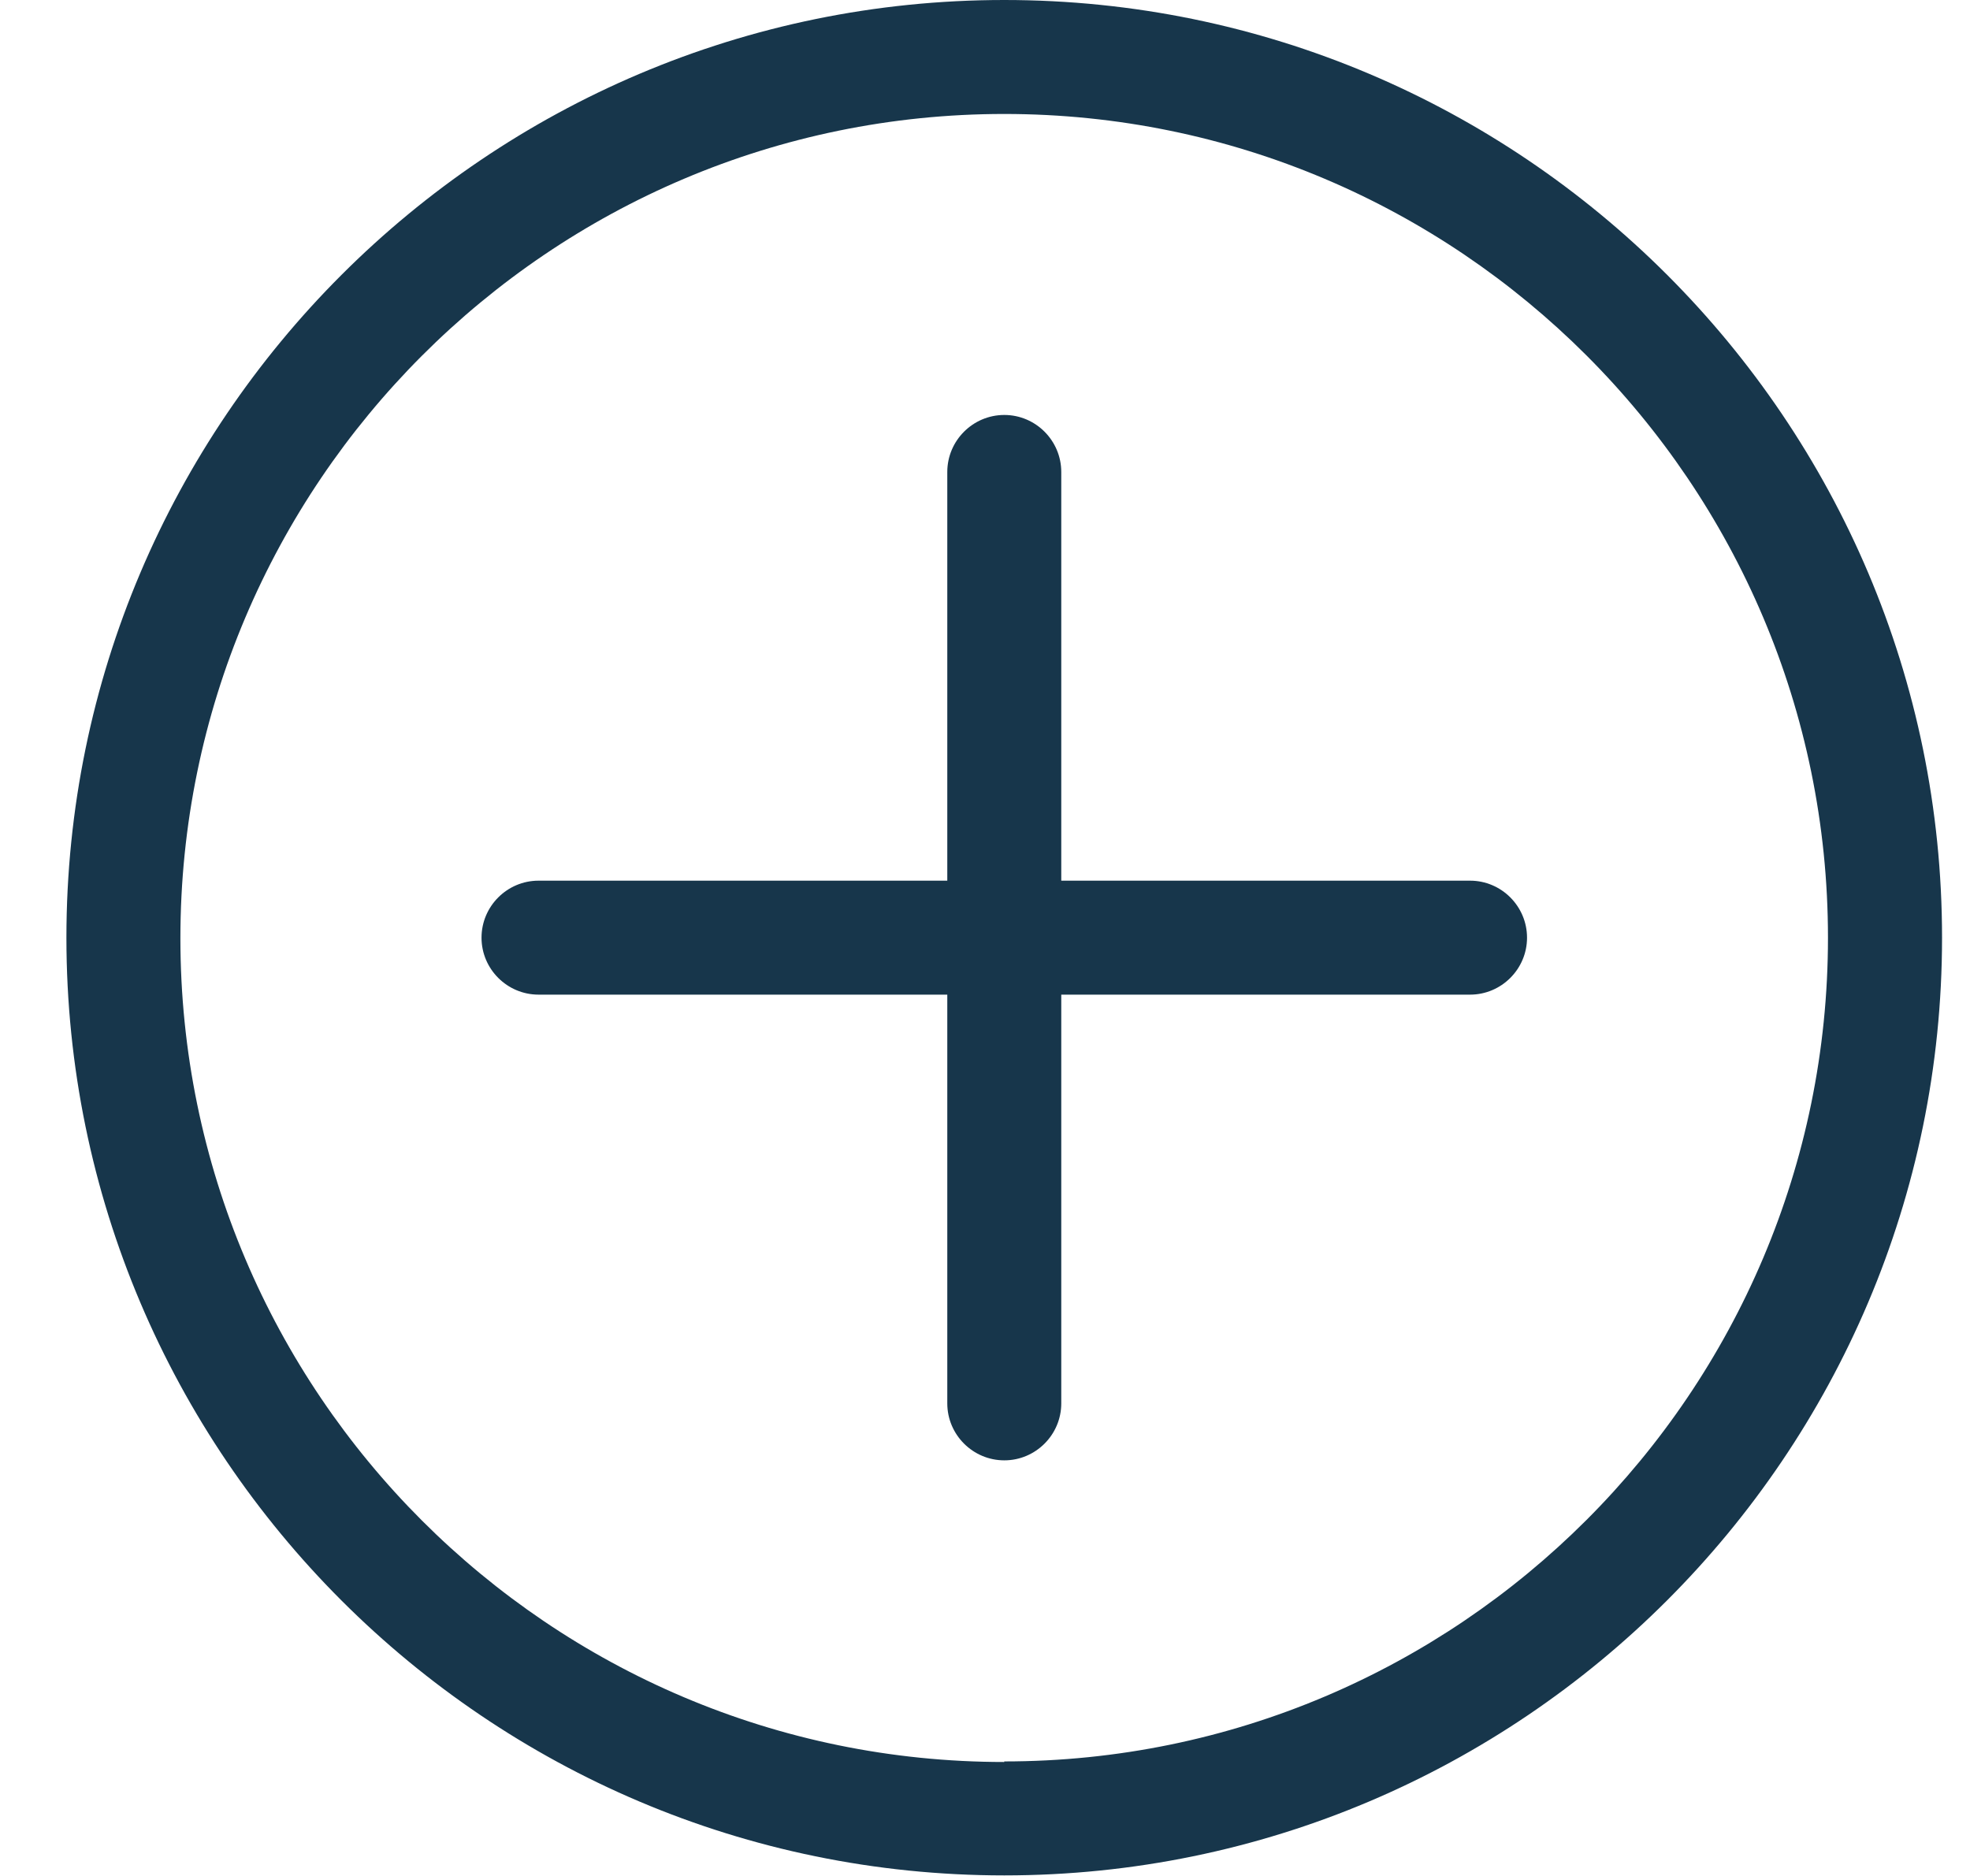
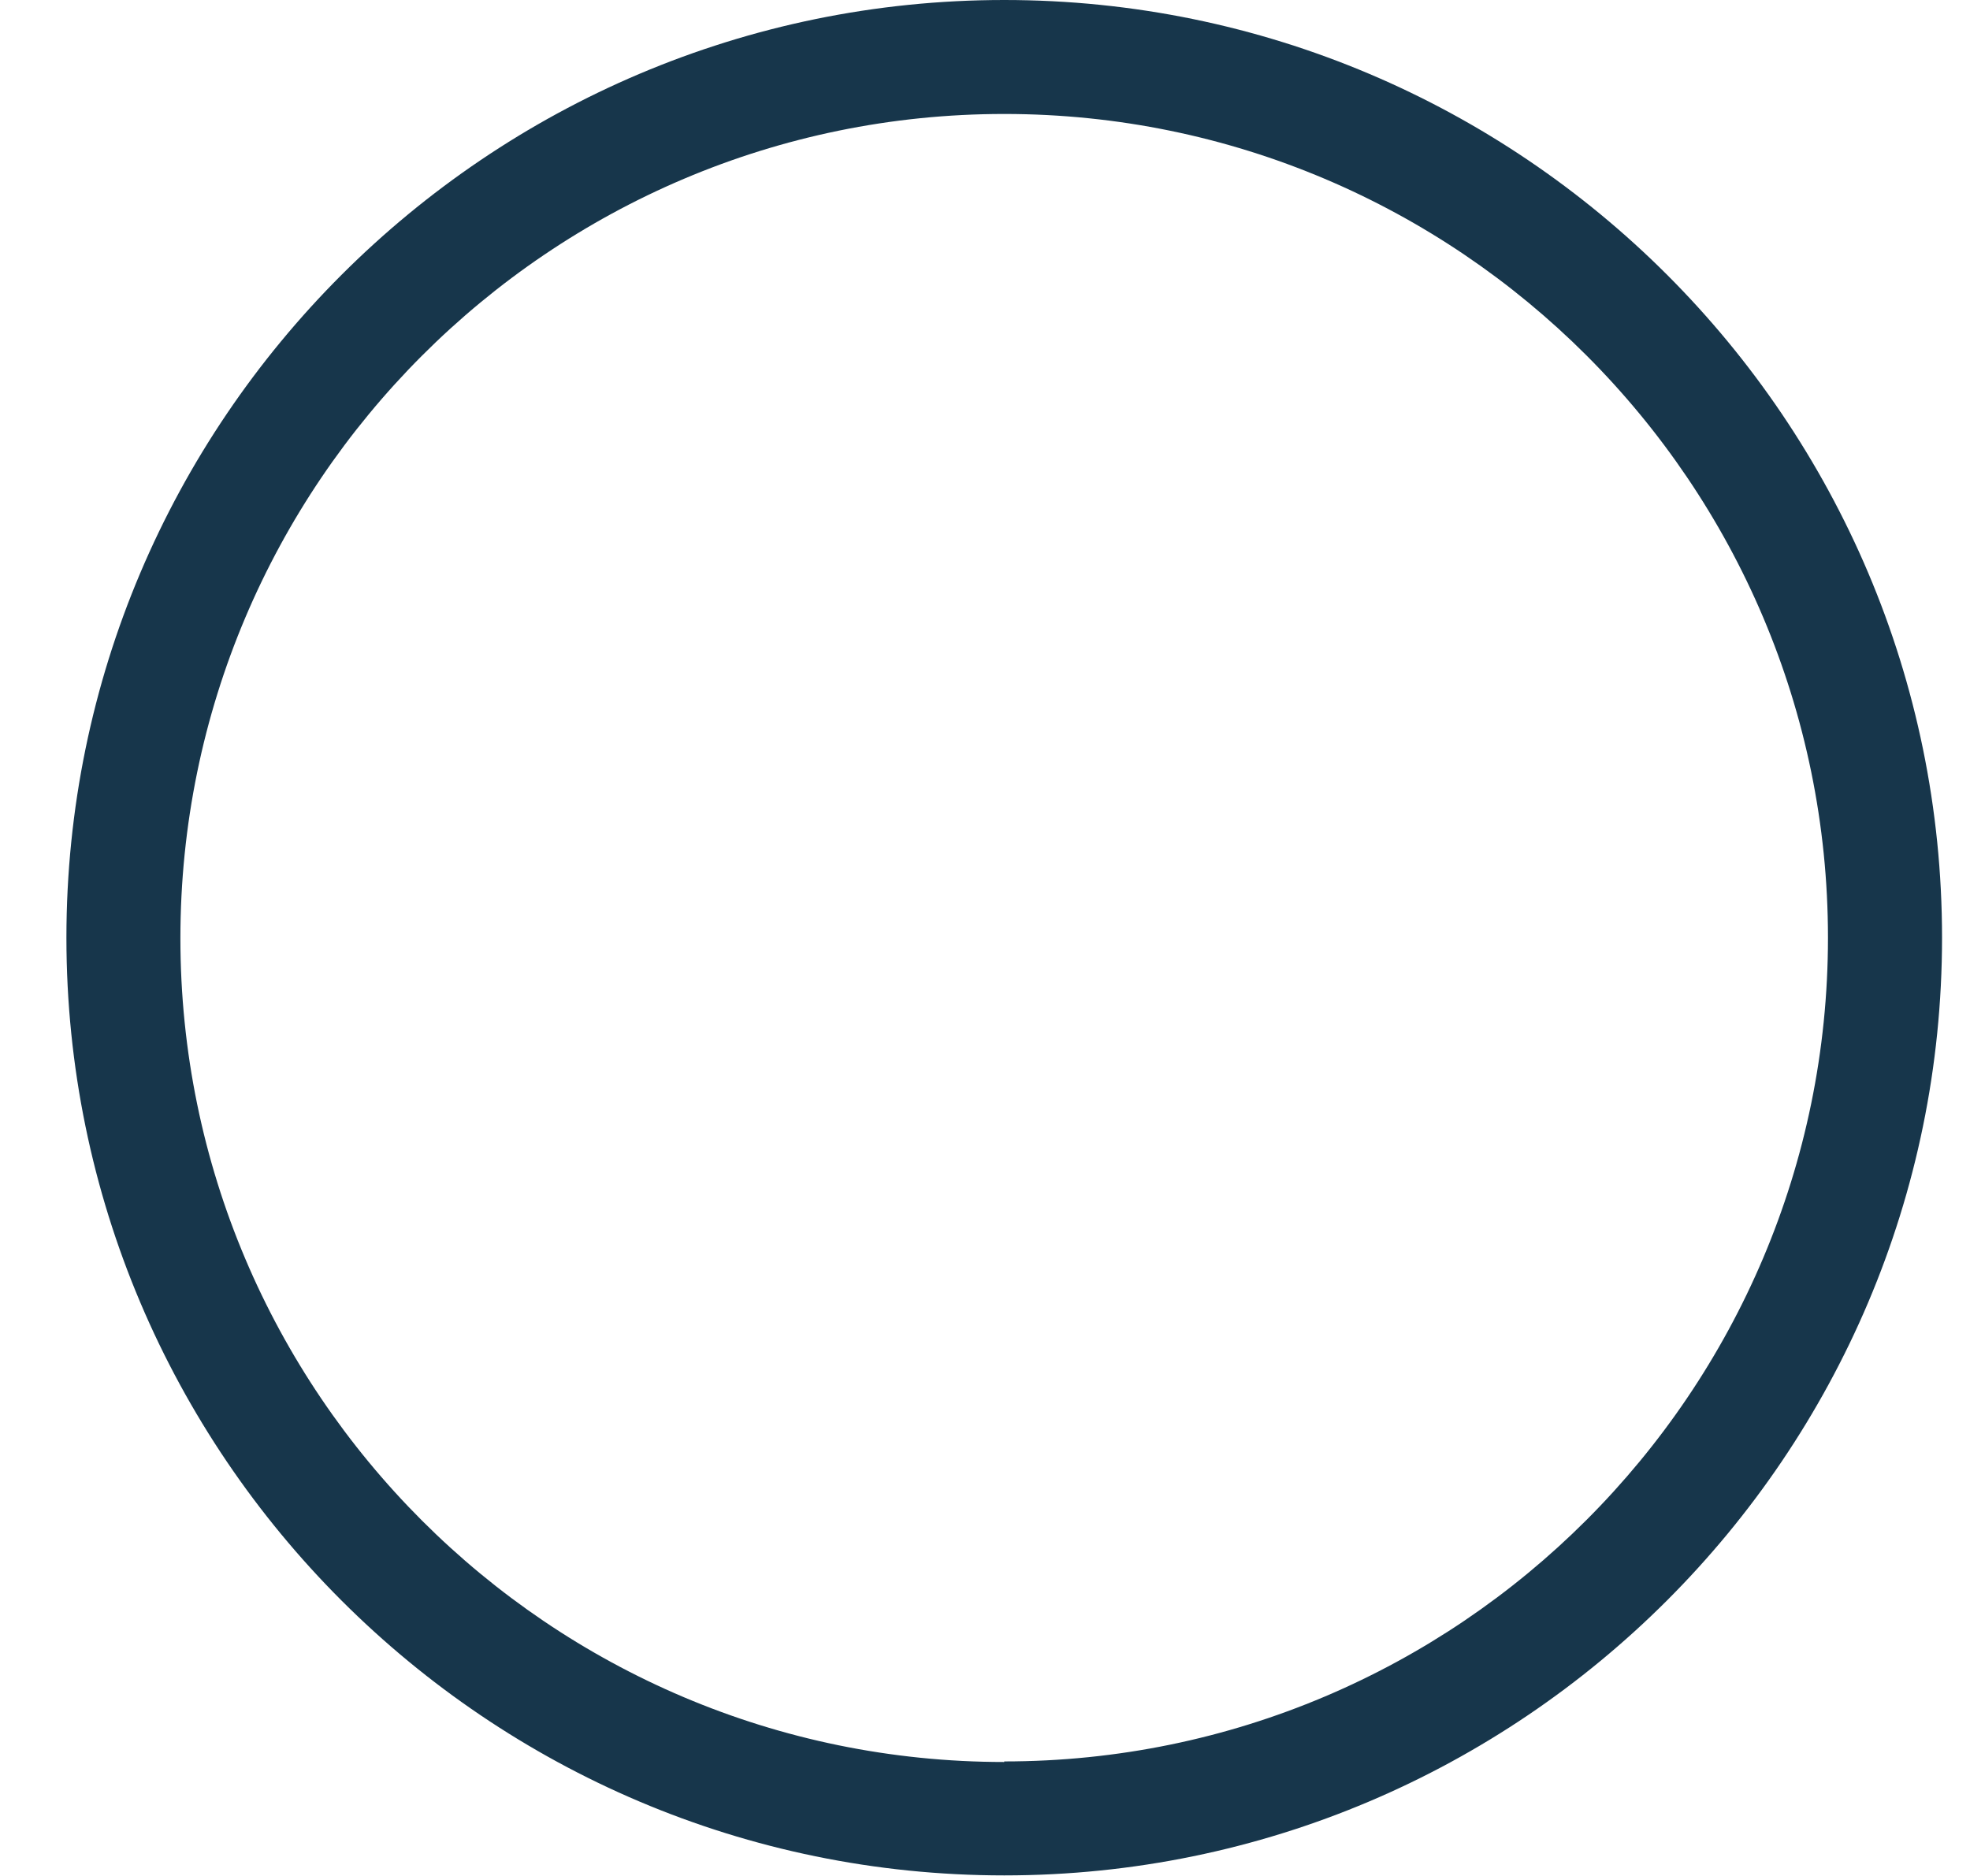
<svg xmlns="http://www.w3.org/2000/svg" width="21" height="20" viewBox="0 0 21 20" fill="none">
  <g clip-path="url(#clip0_990_2736)">
    <path d="M10.705 0C5.193 0 0.708 4.485 0.708 9.997C0.708 15.509 5.193 19.994 10.705 19.994C16.217 19.994 20.702 15.509 20.702 9.997C20.702 4.485 16.223 0 10.705 0ZM10.705 18.785C5.861 18.785 1.923 14.847 1.923 10.003C1.923 5.16 5.861 1.215 10.705 1.215C15.549 1.215 19.486 5.153 19.486 9.997C19.486 14.841 15.549 18.779 10.705 18.779V18.785Z" fill="#17364B" />
-     <path d="M11.313 14.962V10.604H15.671C16.005 10.604 16.278 10.331 16.278 9.997C16.278 9.662 16.005 9.389 15.671 9.389H11.313V5.032C11.313 4.697 11.04 4.424 10.706 4.424C10.371 4.424 10.098 4.697 10.098 5.032V9.389H5.741C5.406 9.389 5.133 9.662 5.133 9.997C5.133 10.331 5.406 10.604 5.741 10.604H10.098V14.962C10.098 15.296 10.371 15.569 10.706 15.569C11.04 15.569 11.313 15.296 11.313 14.962Z" fill="#17364B" />
  </g>
  <defs>
    <clipPath id="clip0_990_2736">
      <rect width="20" height="20" fill="white" transform="translate(0.708)" />
    </clipPath>
  </defs>
</svg>